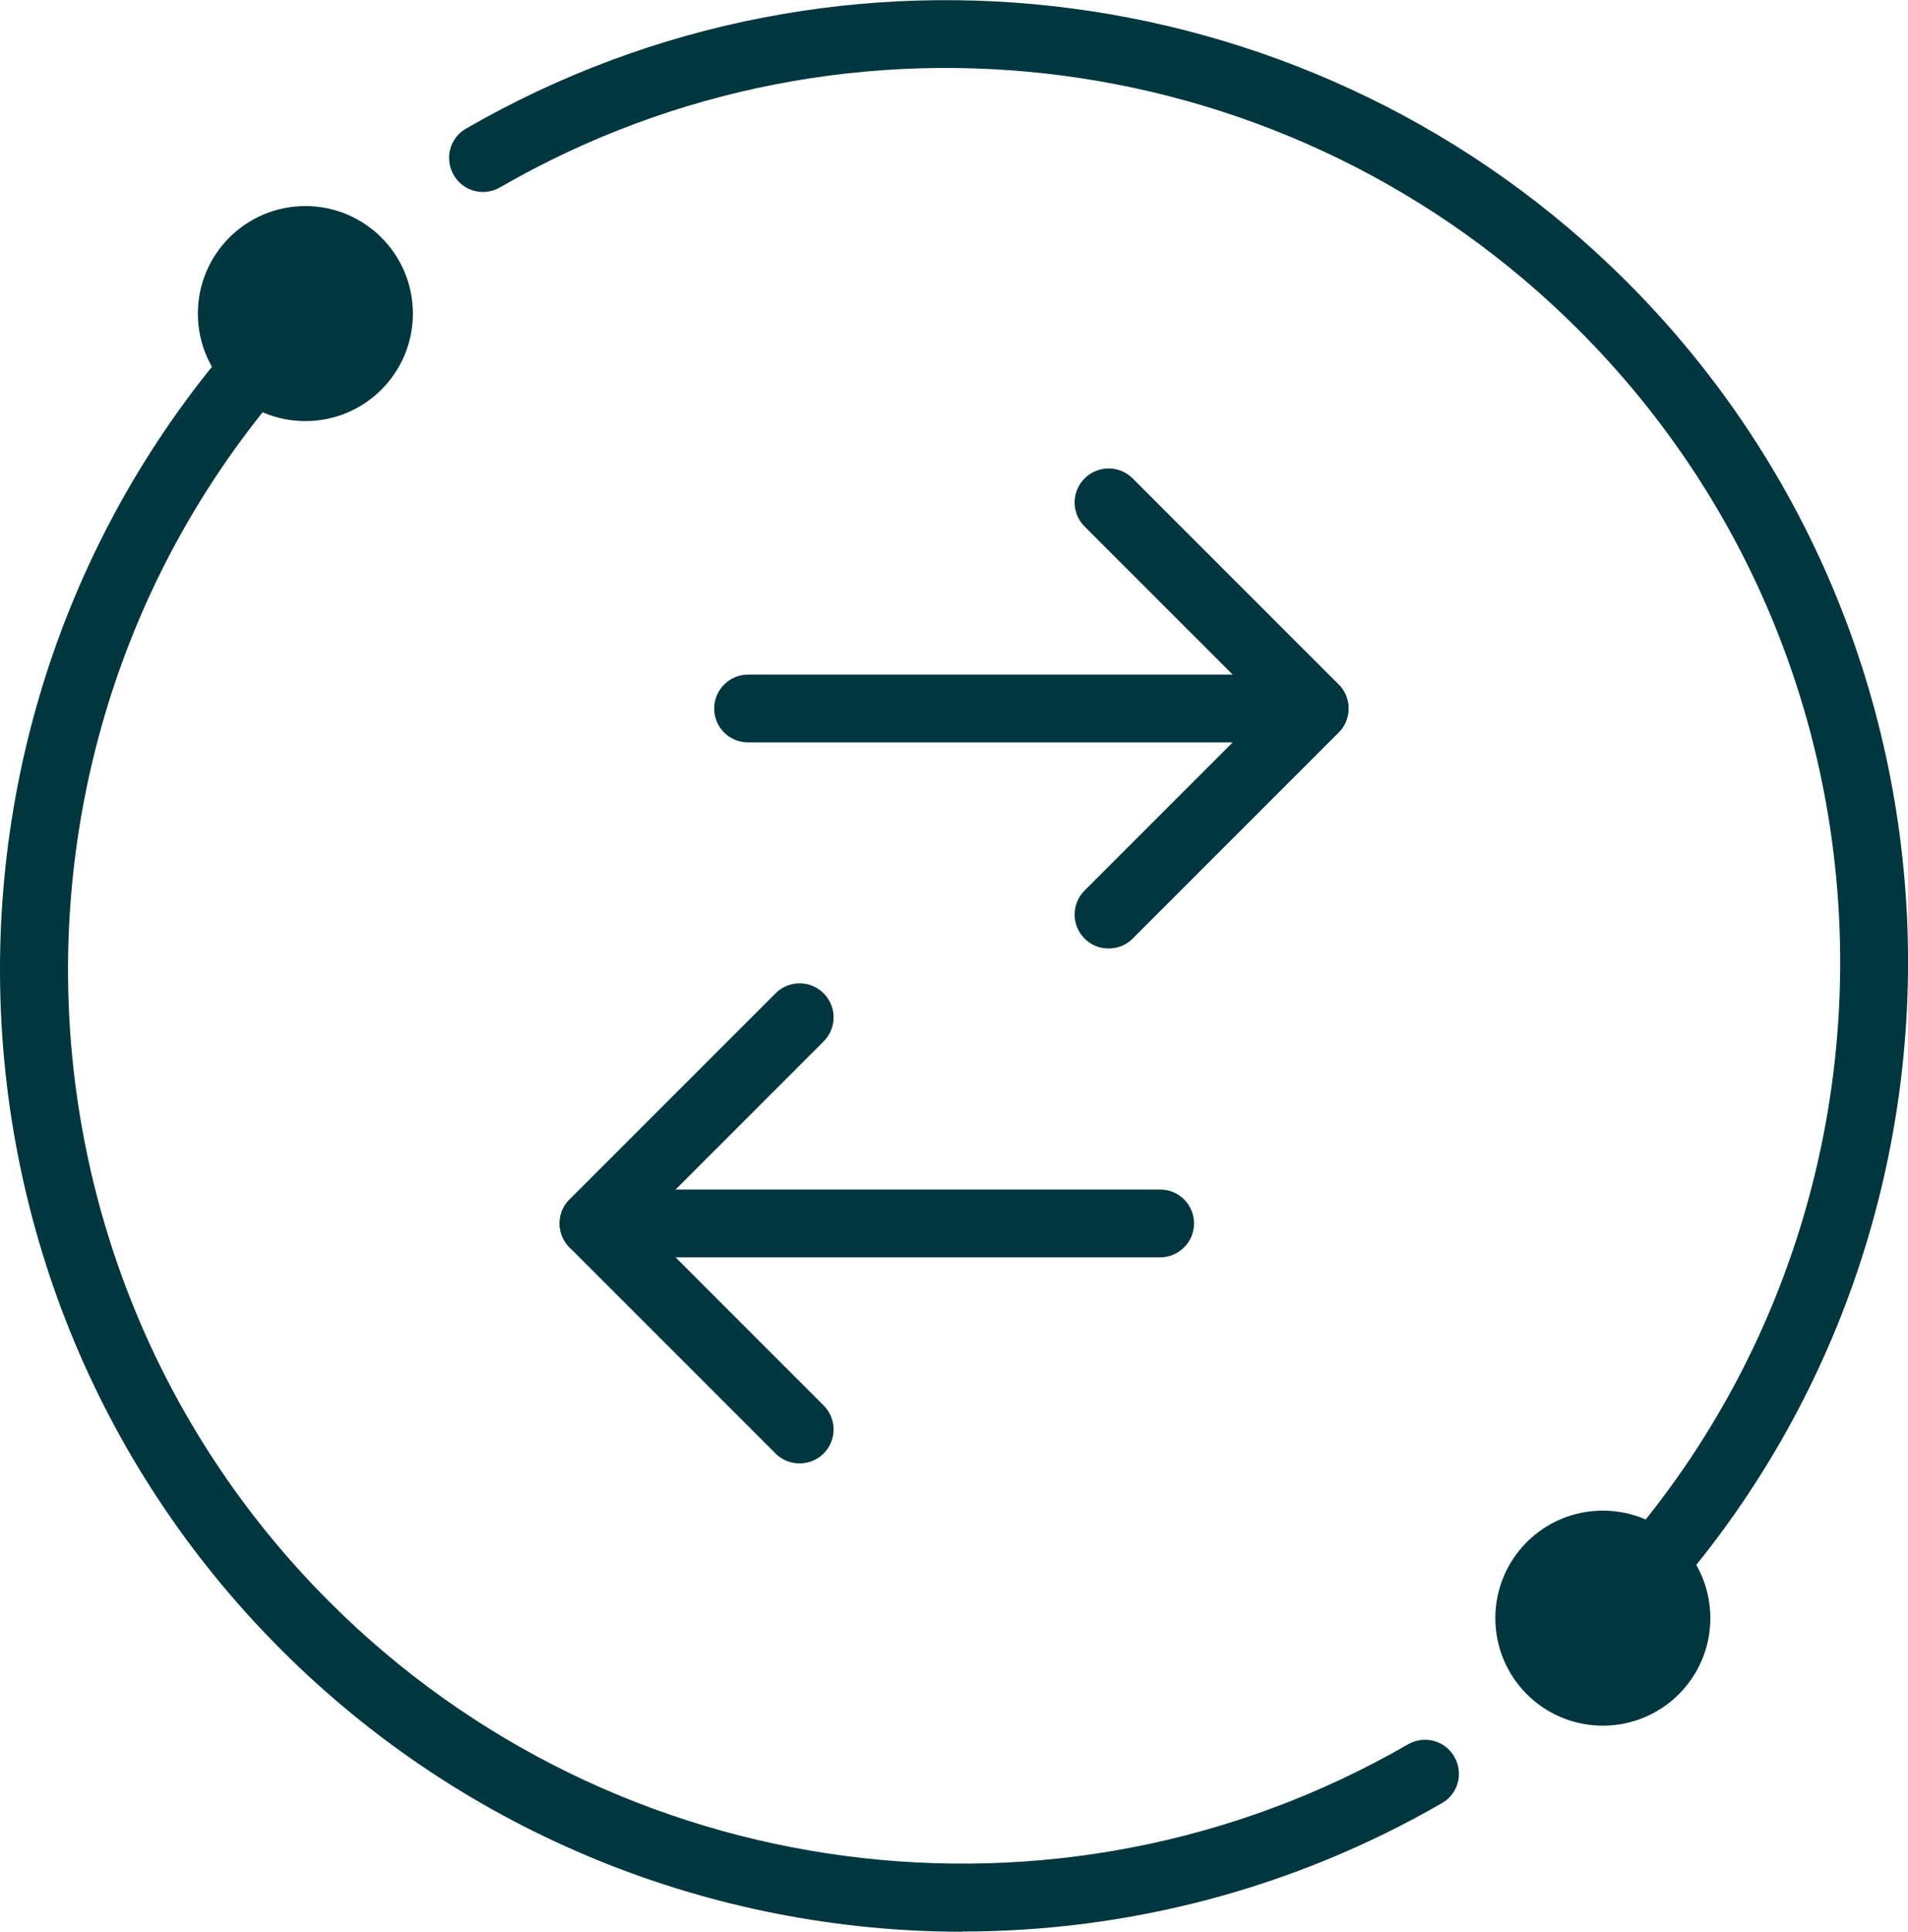
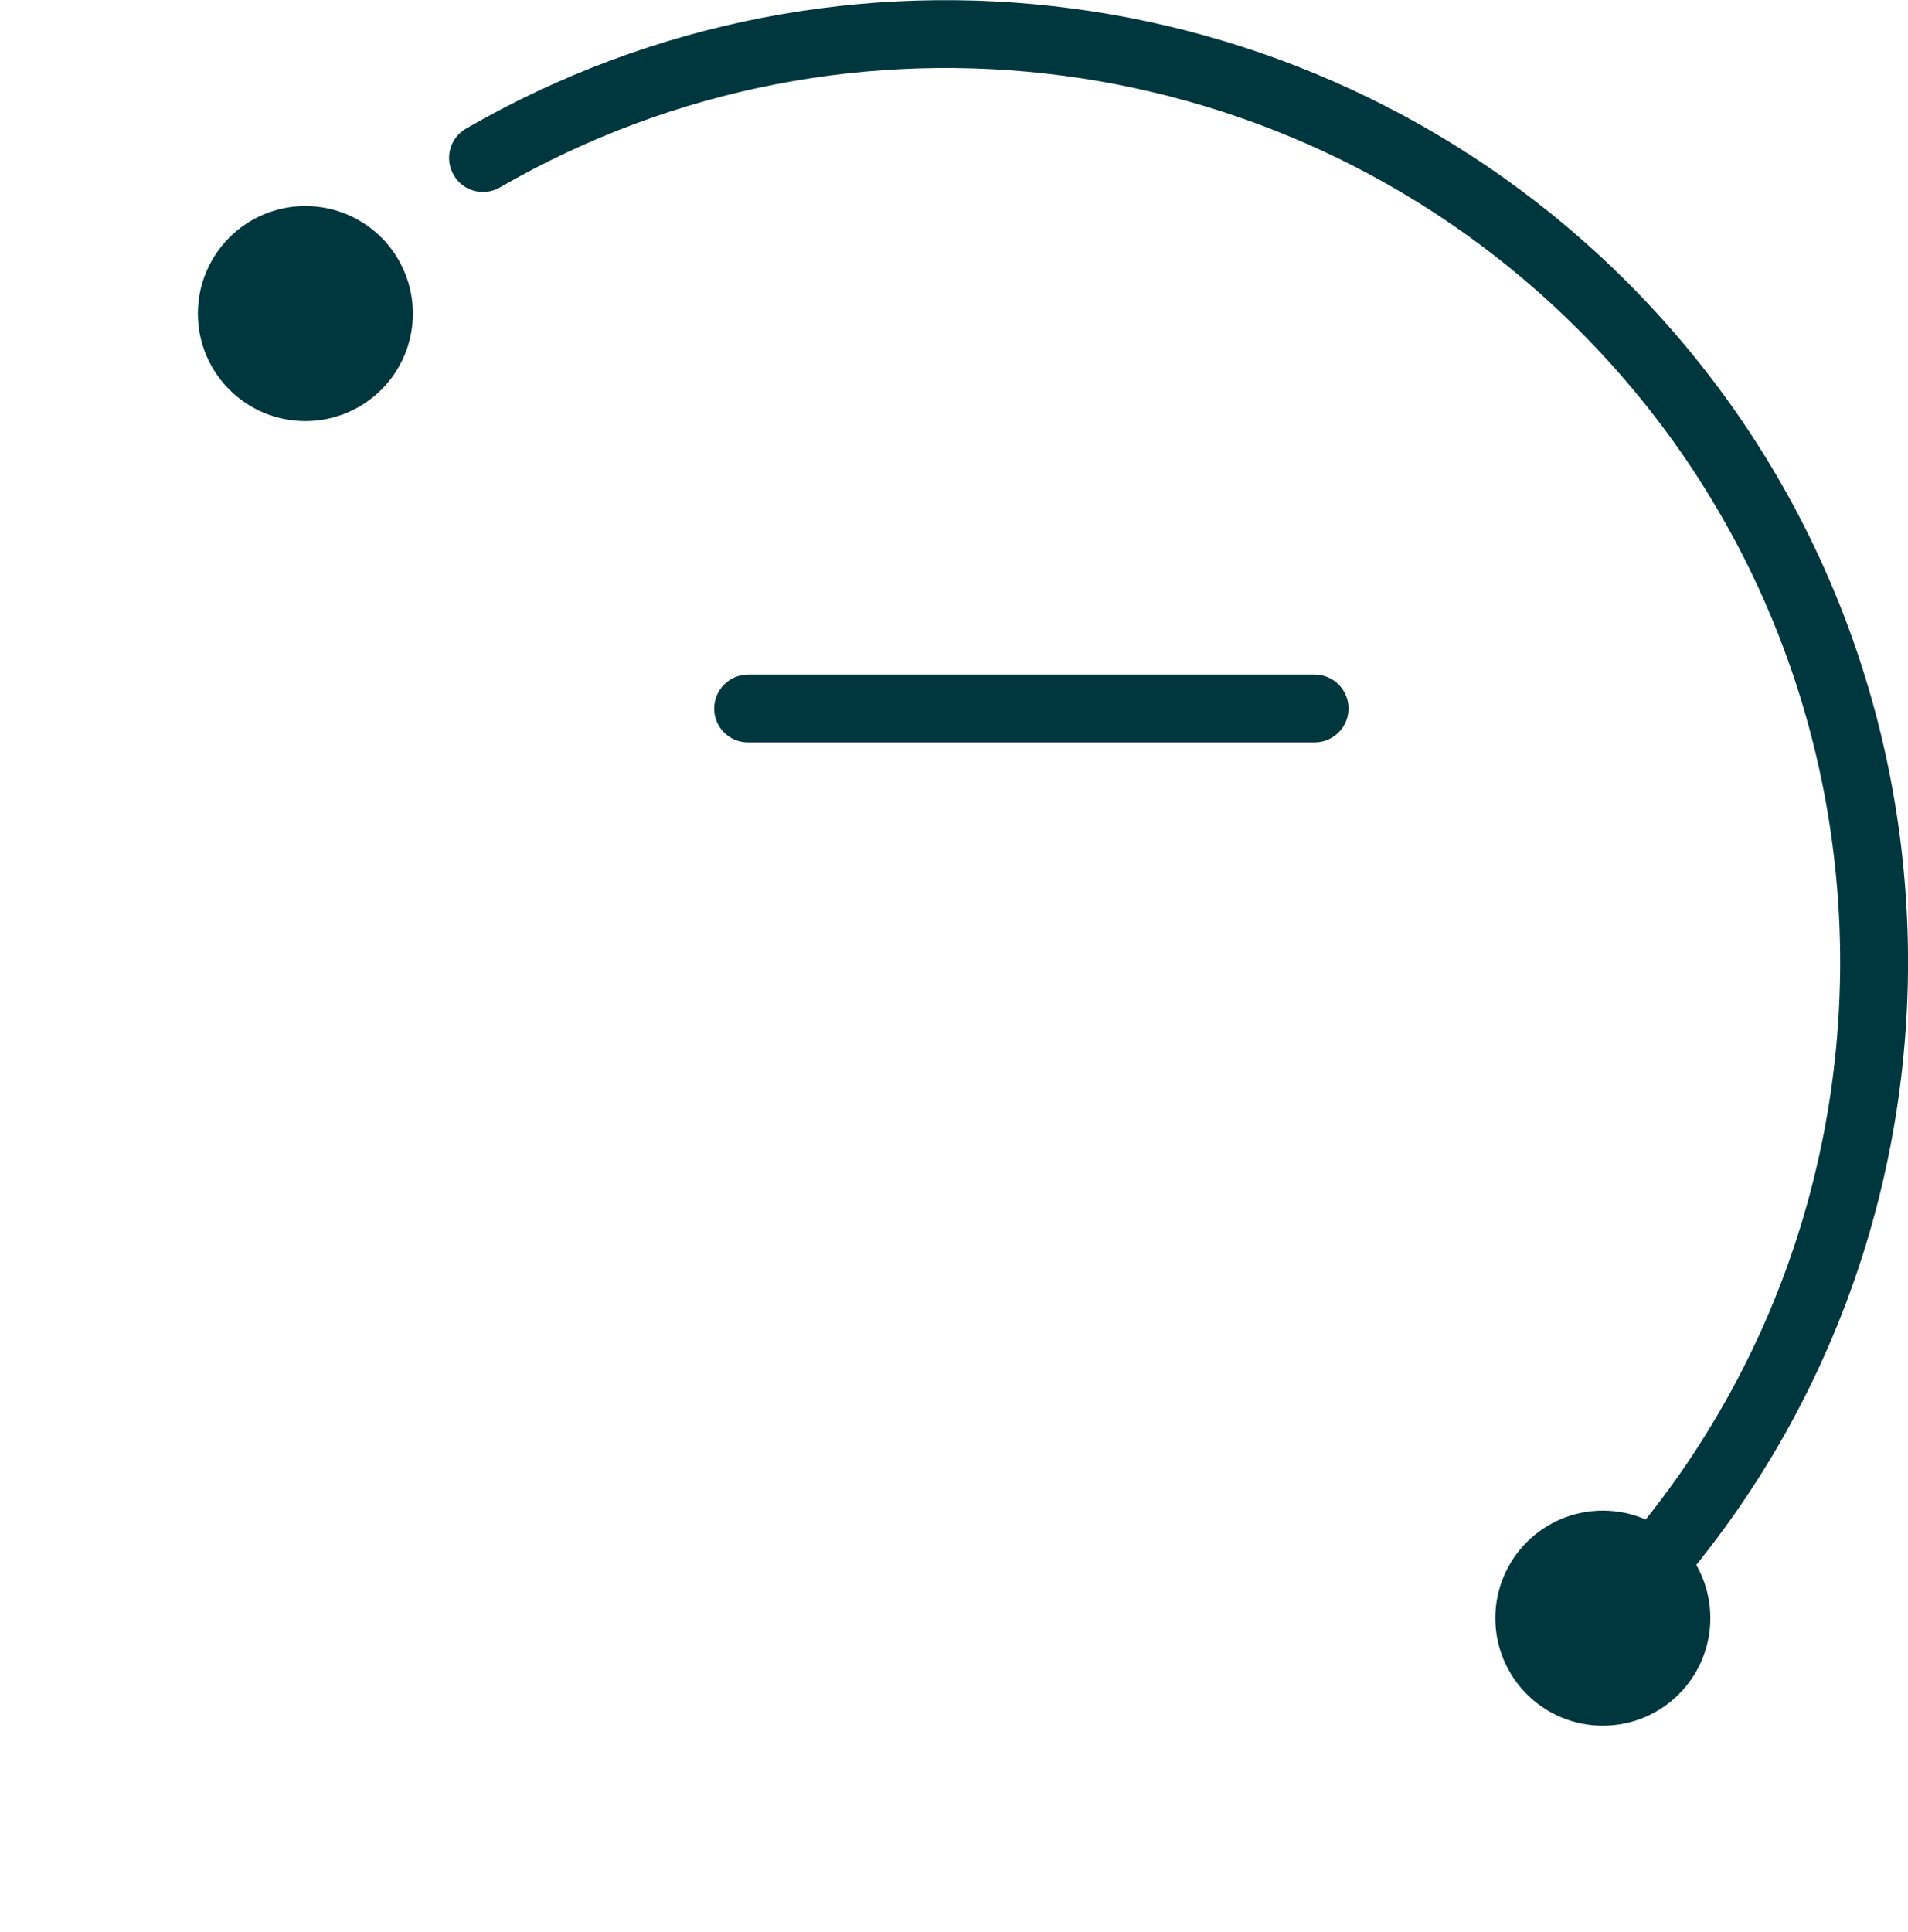
<svg xmlns="http://www.w3.org/2000/svg" id="ICONS" viewBox="0 0 88.91 90">
  <defs>
    <style>.cls-1{fill:#00373f;}</style>
  </defs>
  <path class="cls-1" d="m61.26,34.59h-26.4c-.88,0-1.58-.71-1.58-1.58s.71-1.58,1.58-1.58h26.4c.88,0,1.58.71,1.58,1.58s-.71,1.58-1.58,1.58Z" />
-   <path class="cls-1" d="m51.66,44.19c-.41,0-.81-.15-1.12-.46-.62-.62-.62-1.62,0-2.24l8.48-8.48-8.48-8.48c-.62-.62-.62-1.62,0-2.24s1.62-.62,2.24,0l9.6,9.6c.3.3.46.7.46,1.12s-.17.82-.46,1.12l-9.6,9.6c-.31.31-.72.46-1.12.46Z" />
-   <path class="cls-1" d="m54.06,58.58h-26.4c-.88,0-1.58-.71-1.58-1.58s.71-1.58,1.58-1.58h26.4c.88,0,1.58.71,1.58,1.58s-.71,1.58-1.58,1.58Z" />
-   <path class="cls-1" d="m37.26,68.18c-.41,0-.81-.15-1.12-.46l-9.6-9.6c-.62-.62-.62-1.62,0-2.24l9.6-9.6c.62-.62,1.62-.62,2.24,0,.62.62.62,1.62,0,2.24l-8.48,8.48,8.48,8.48c.62.62.62,1.62,0,2.24-.31.31-.72.46-1.12.46Z" />
-   <path class="cls-1" d="m44.85,90c-11.61,0-23.11-4.5-31.74-13.13C-4.37,59.4-4.37,30.96,13.11,13.49c.62-.62,1.62-.62,2.24,0,.62.62.62,1.62,0,2.24C-.89,31.97-.89,58.39,15.35,74.63c13.31,13.31,33.98,16.04,50.26,6.64.76-.44,1.73-.18,2.16.58.44.76.18,1.73-.58,2.16-6.97,4.02-14.68,5.98-22.35,5.98Z" />
  <circle class="cls-1" cx="14.23" cy="14.61" r="5.01" />
  <path class="cls-1" d="m74.69,76.98c-.41,0-.81-.15-1.12-.46-.62-.62-.62-1.62,0-2.24,16.24-16.24,16.24-42.66,0-58.9C60.26,2.05,39.59-.68,23.3,8.73c-.76.44-1.73.18-2.16-.58-.44-.76-.18-1.73.58-2.16,17.52-10.12,39.76-7.18,54.09,7.14,17.47,17.48,17.47,45.91,0,63.38-.31.31-.71.46-1.12.46Z" />
  <circle class="cls-1" cx="74.69" cy="75.39" r="5.01" />
</svg>